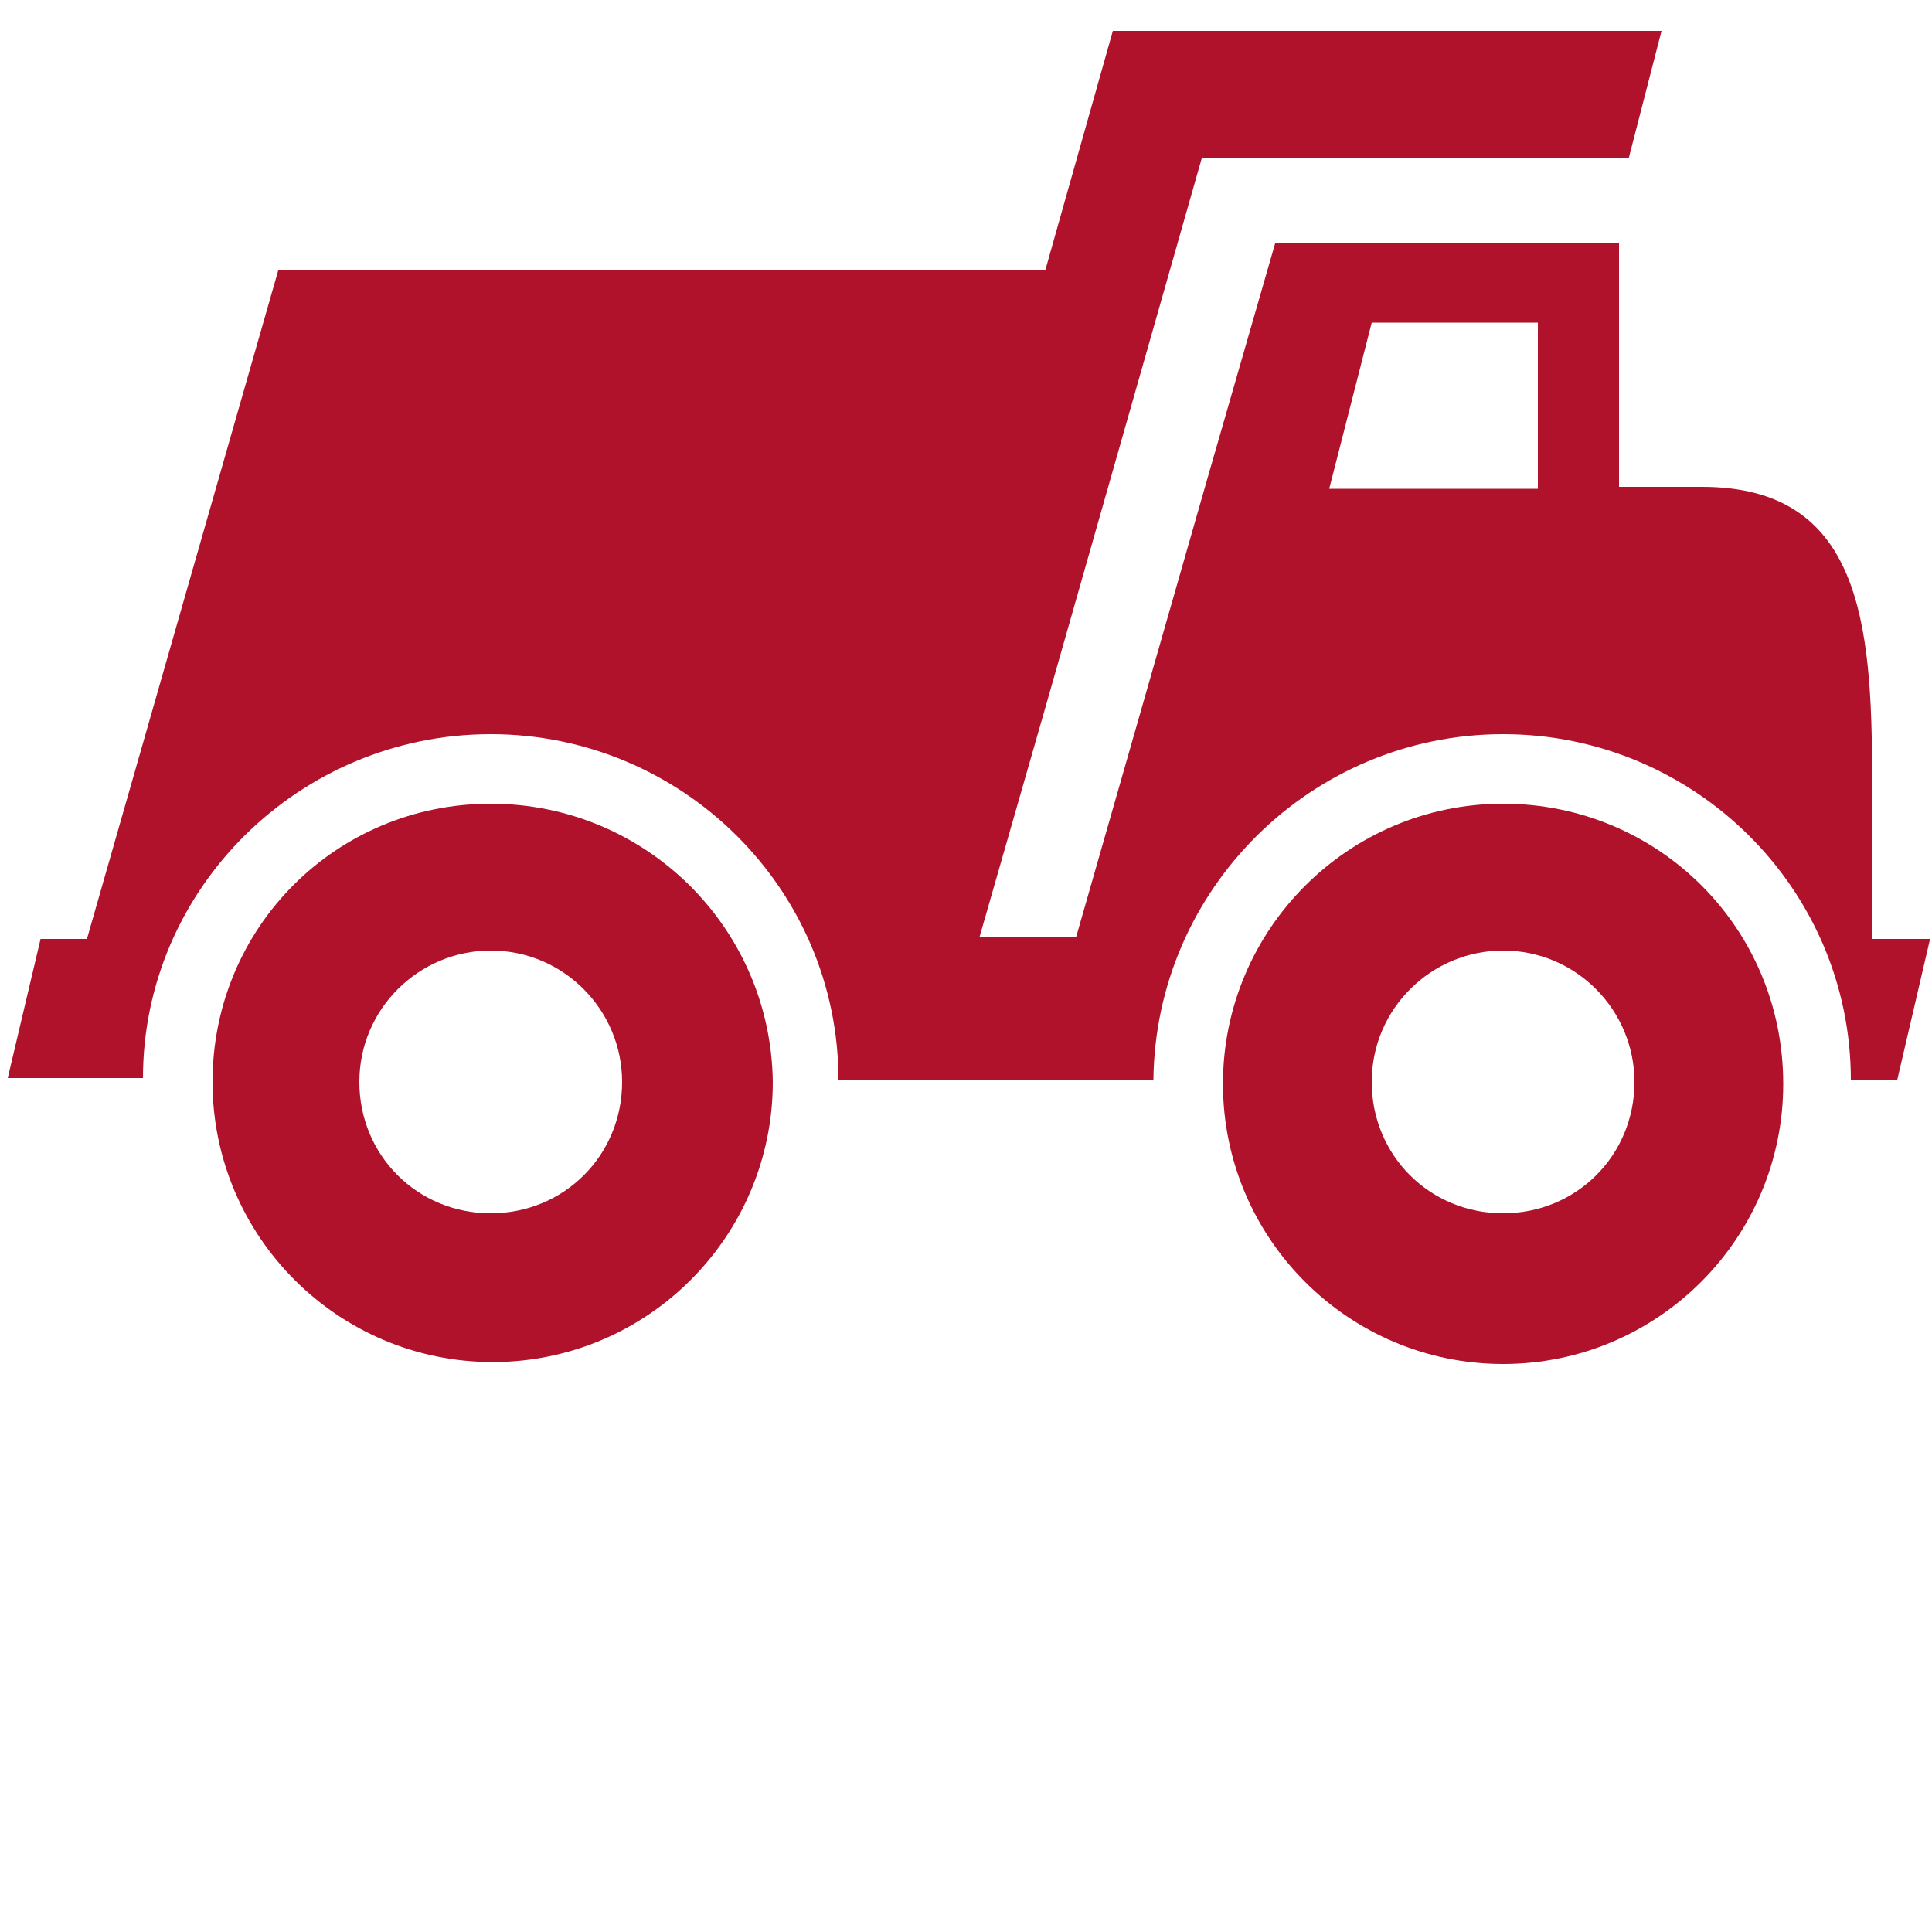
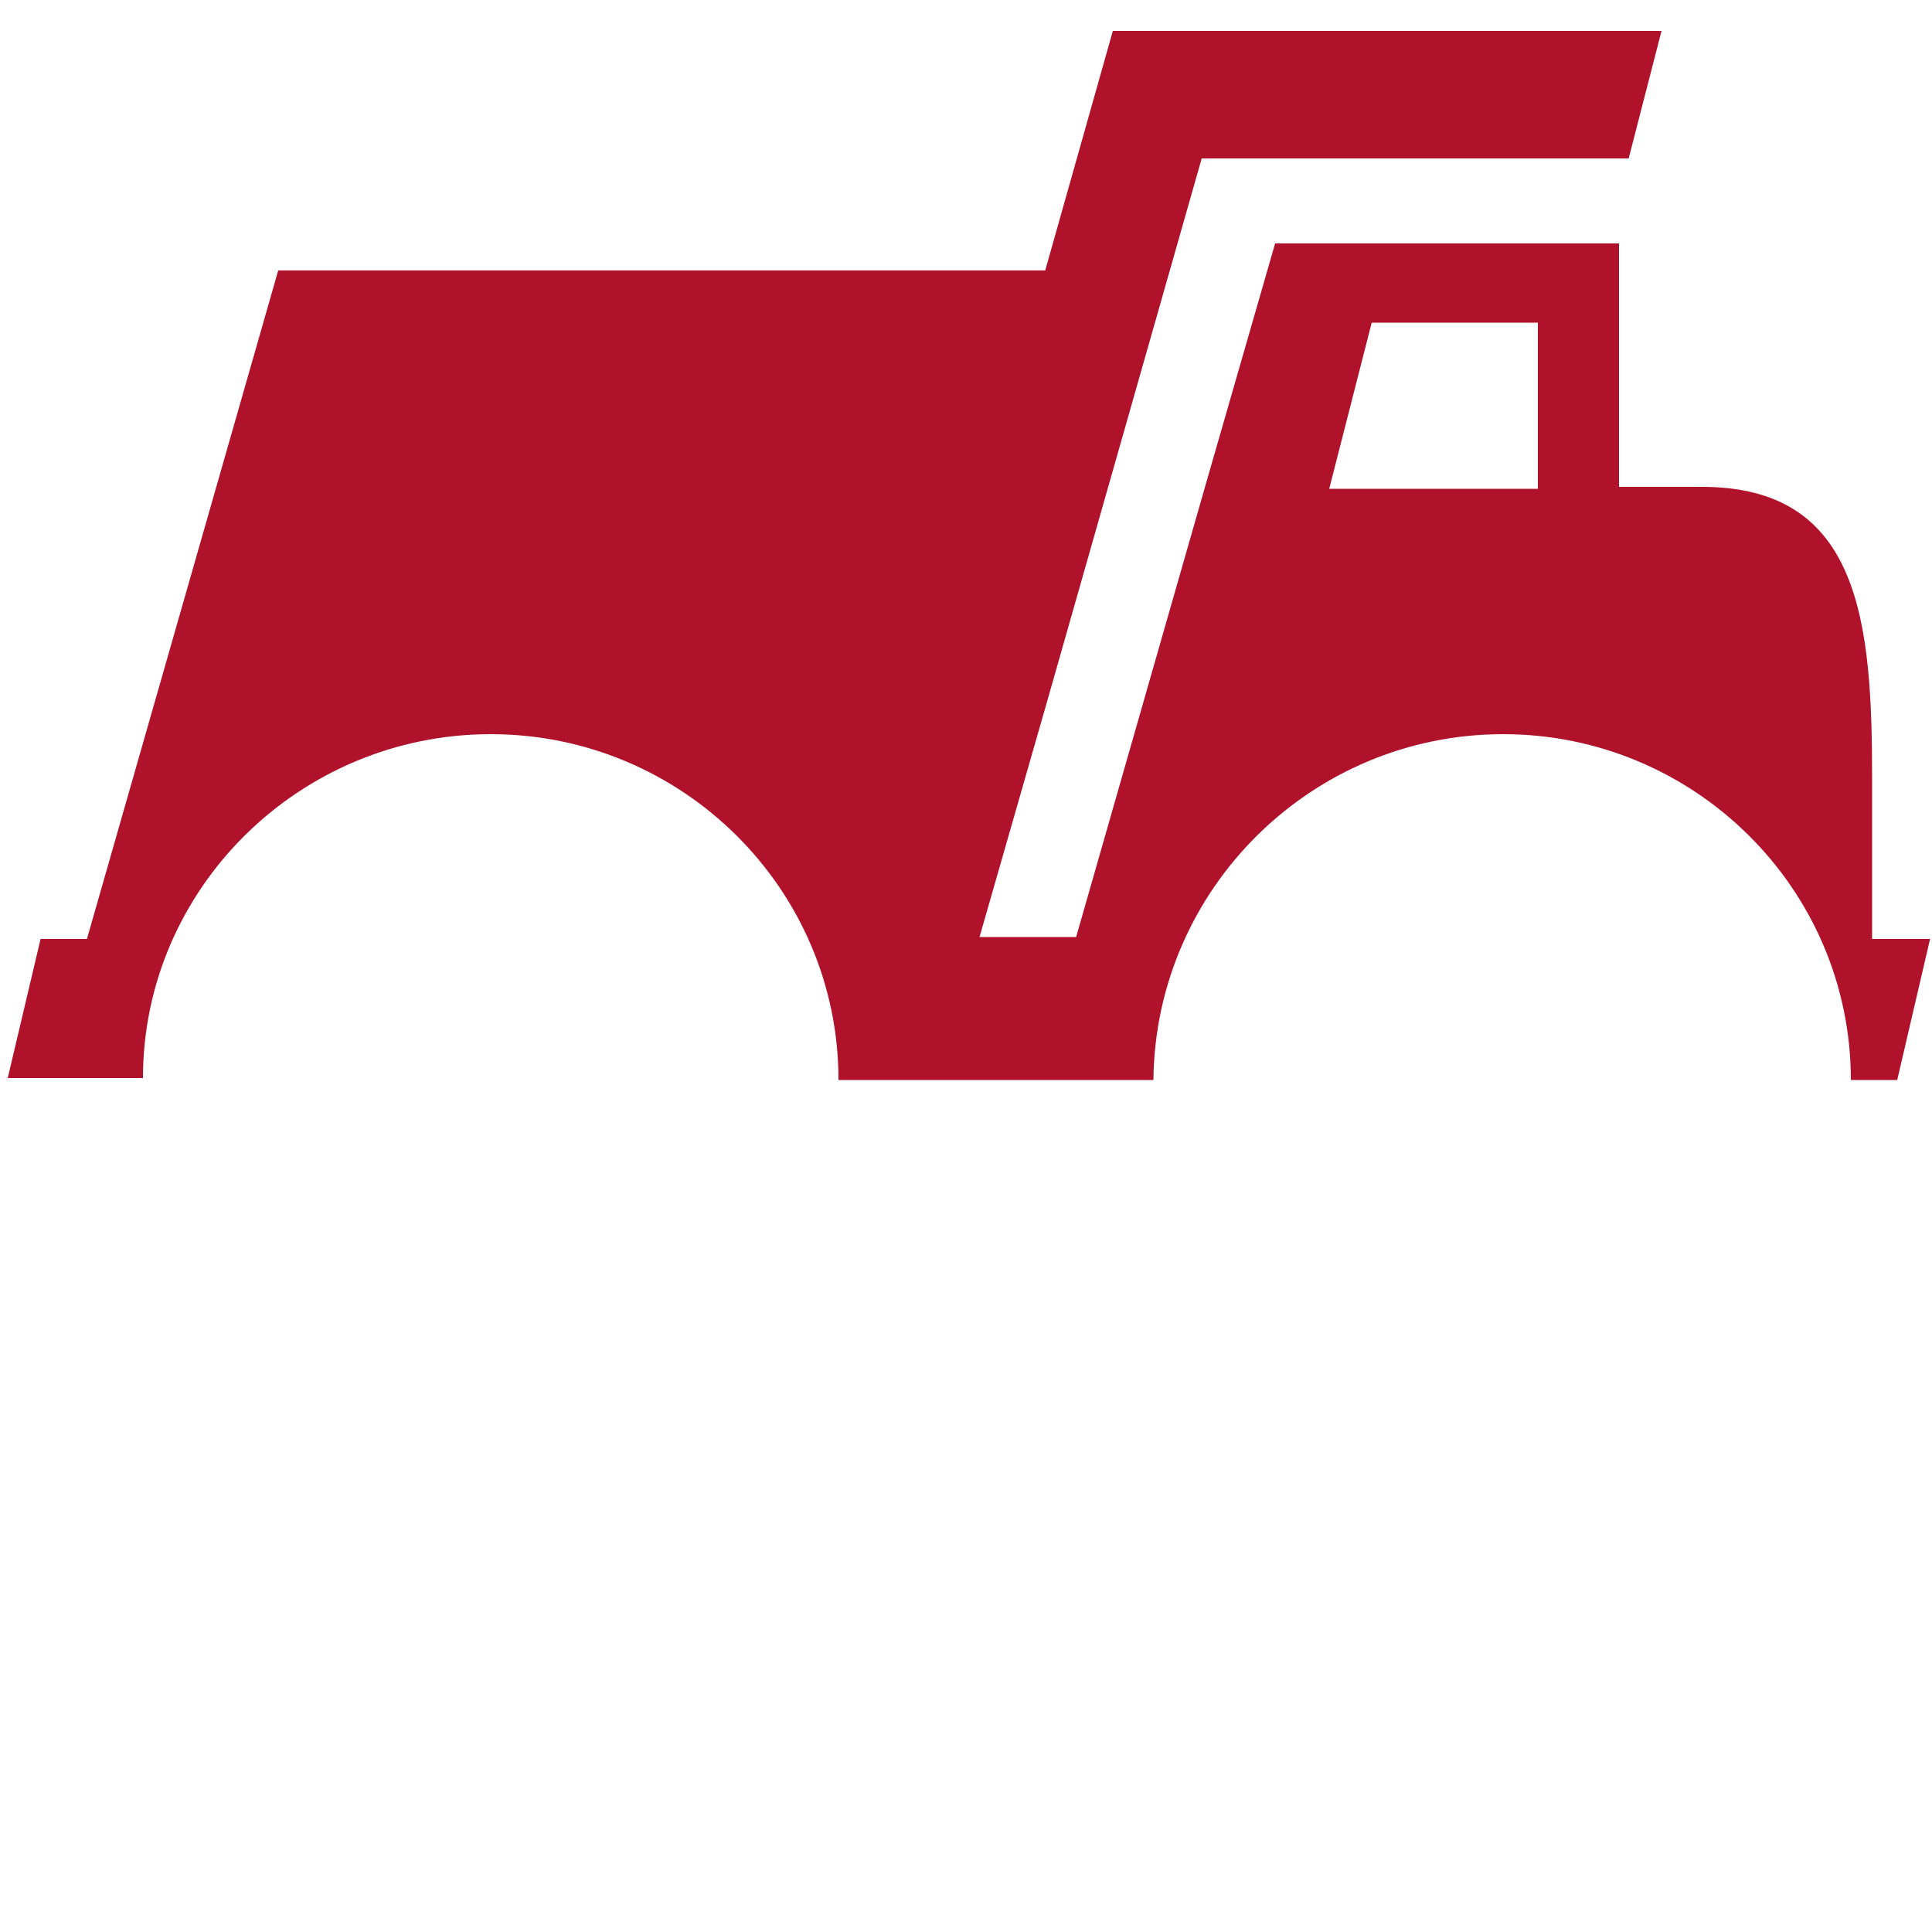
<svg xmlns="http://www.w3.org/2000/svg" version="1.1" id="Layer_1" x="0px" y="0px" viewBox="0 0 100 100" style="enable-background:new 0 0 100 100;" xml:space="preserve">
  <style type="text/css">
	.st0{fill:#AF122A;}
</style>
  <g>
    <path class="st0" d="M99.9,48.6h-3v-8.3c0-8.1-0.6-15.1-8.8-15.1h-3.9h-0.4v-8.6v-4h-1.3h-2.9H66l-3.6,12.5l0,0l-6.7,23.4h-5   l3.5-12.2l0,0l8-28.1h22.1L86,1.6H64.1h-6.4h-0.1L54.1,14H14.4L4.5,48.6H2.1l-1.7,7.2h7c0-9.8,8.1-17.8,18-17.8s18,8,18,17.9h16.3   C59.8,46,67.9,38,77.8,38s18,8,18,17.9h2.4L99.9,48.6z M71,16.7h8.6v8.6H68.8L71,16.7z" />
-     <path class="st0" d="M25.4,41.6C17.4,41.6,11,48,11,56s6.5,14.5,14.5,14.5S40,64,40,56C39.9,48,33.4,41.6,25.4,41.6z M32.2,56   c0,3.8-3,6.8-6.8,6.8s-6.8-3-6.8-6.8s3.1-6.8,6.8-6.8C29.2,49.2,32.2,52.3,32.2,56z" />
-     <path class="st0" d="M77.8,41.6c-8,0-14.5,6.5-14.5,14.5s6.5,14.5,14.5,14.5s14.5-6.5,14.5-14.5C92.3,48,85.8,41.6,77.8,41.6z    M84.6,56c0,3.8-3,6.8-6.8,6.8S71,59.8,71,56s3.1-6.8,6.8-6.8C81.6,49.2,84.6,52.3,84.6,56z" />
  </g>
</svg>